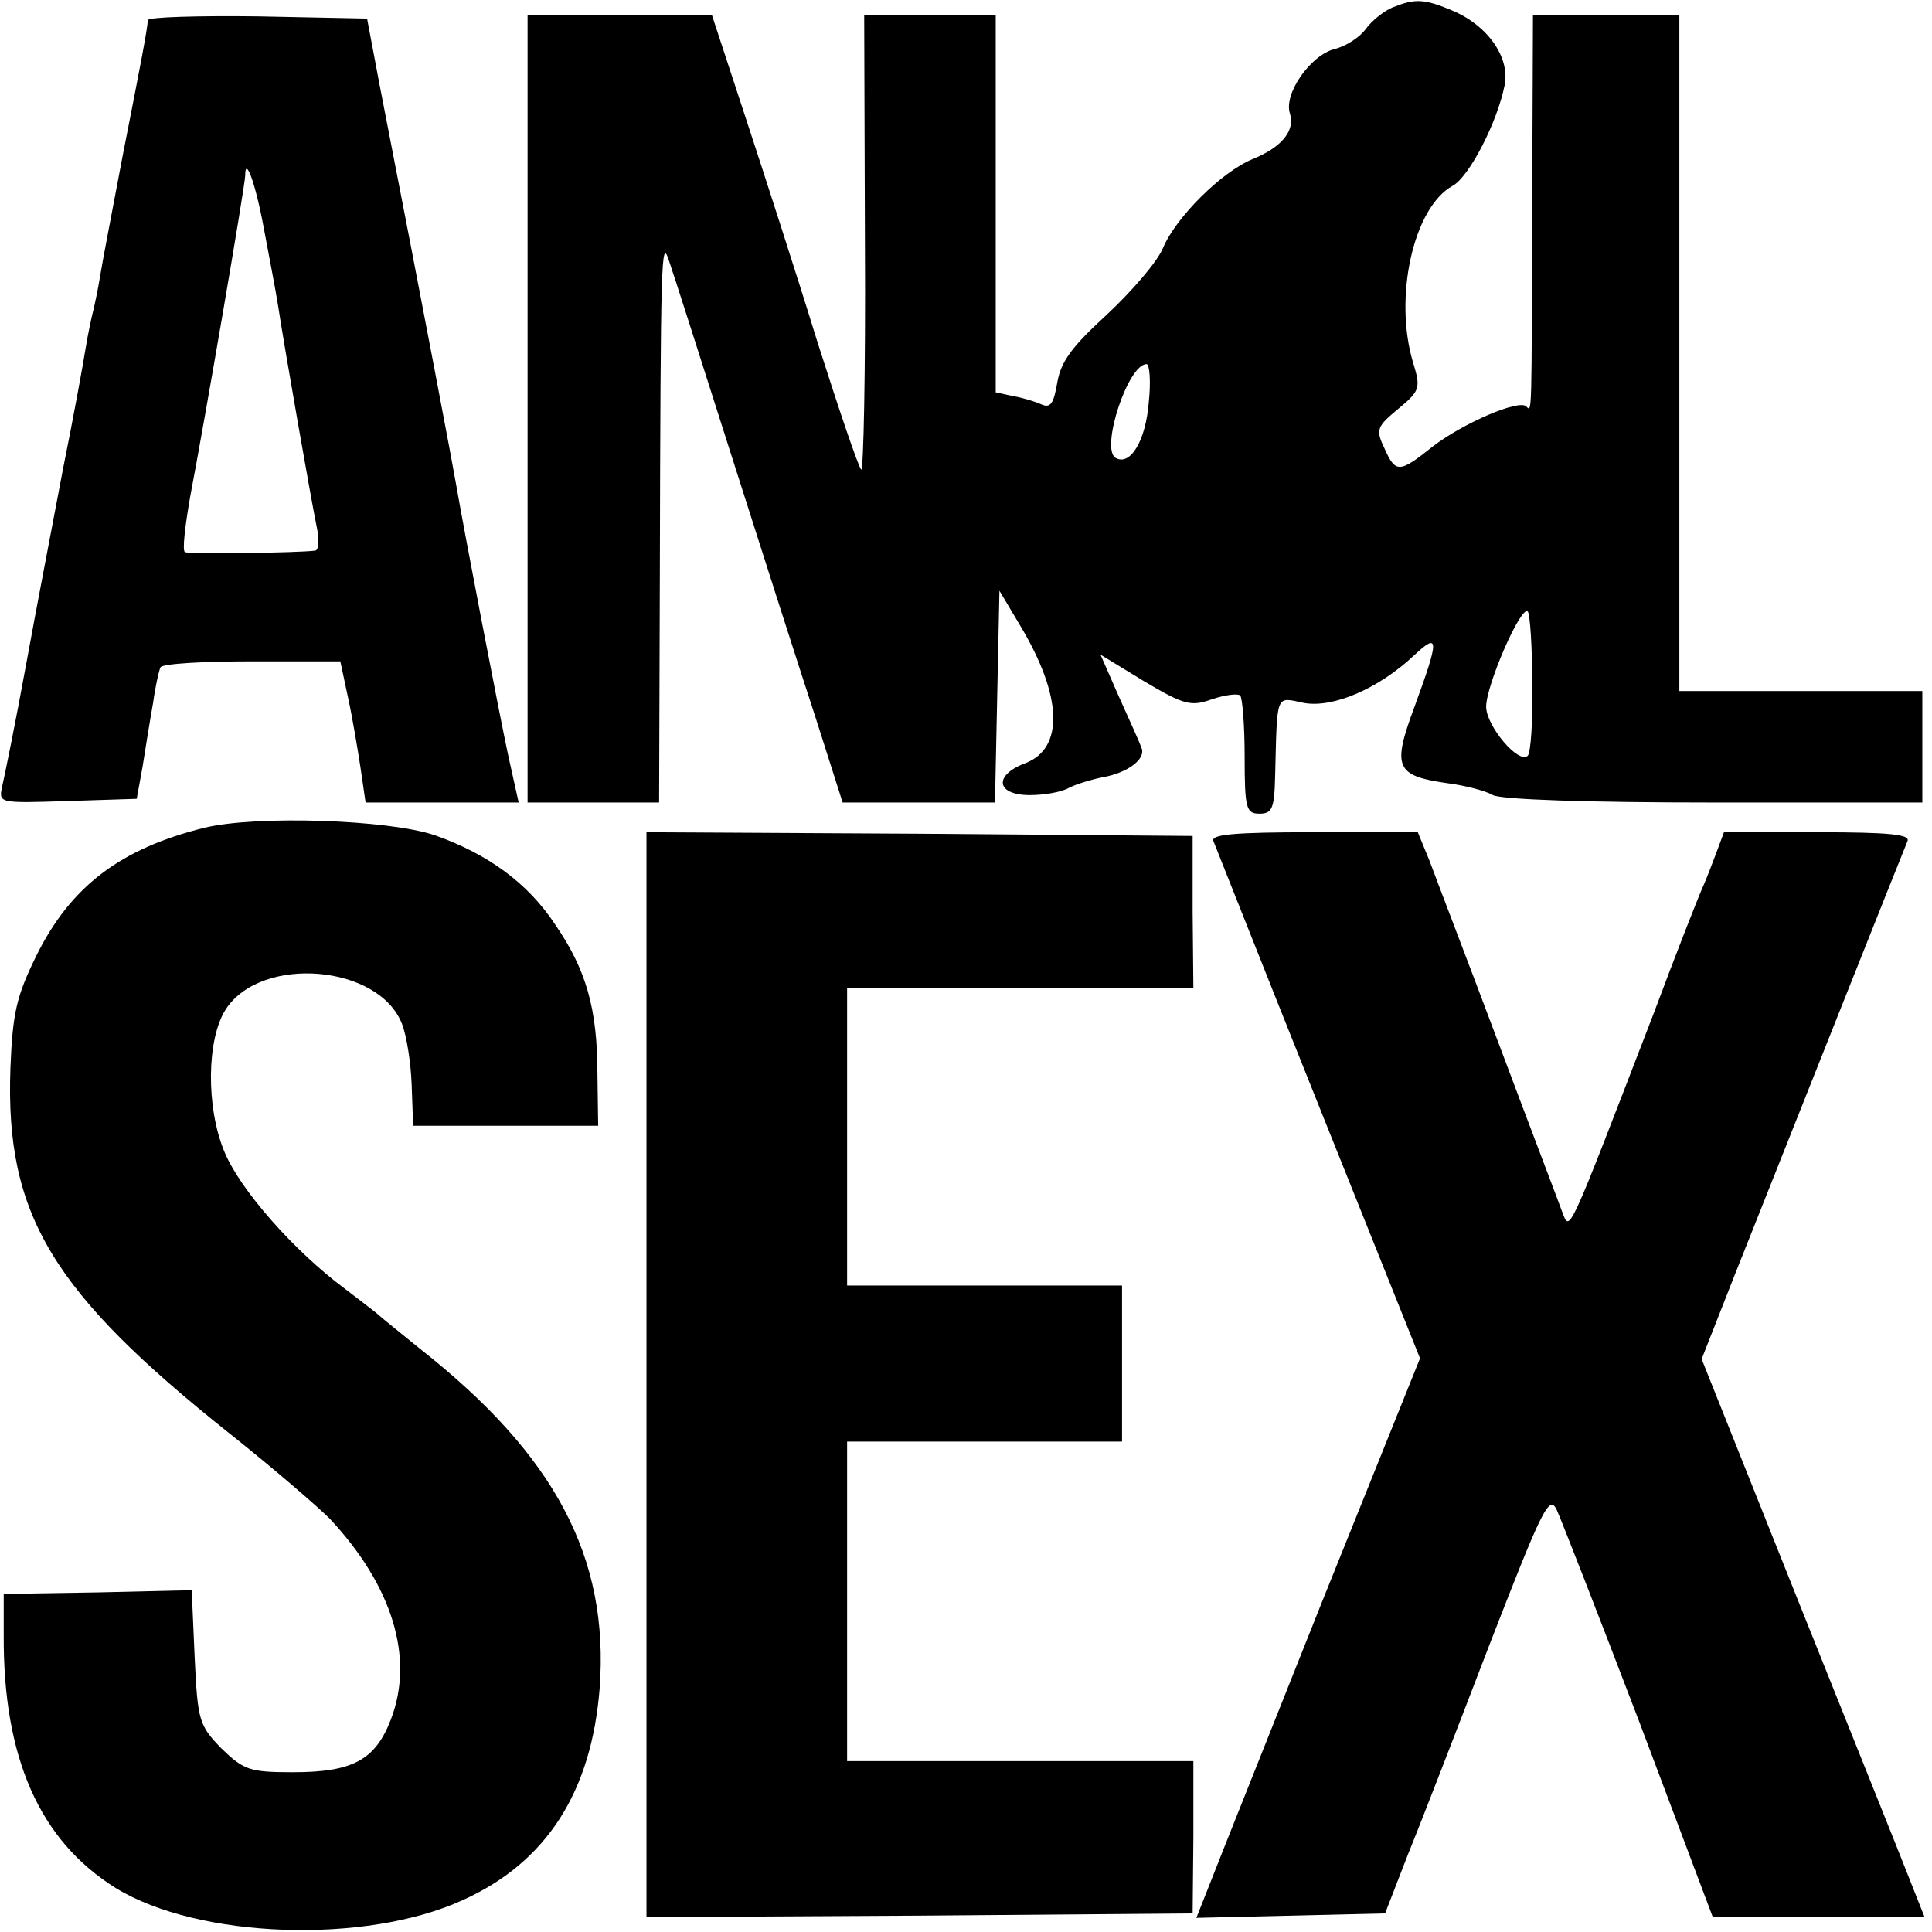
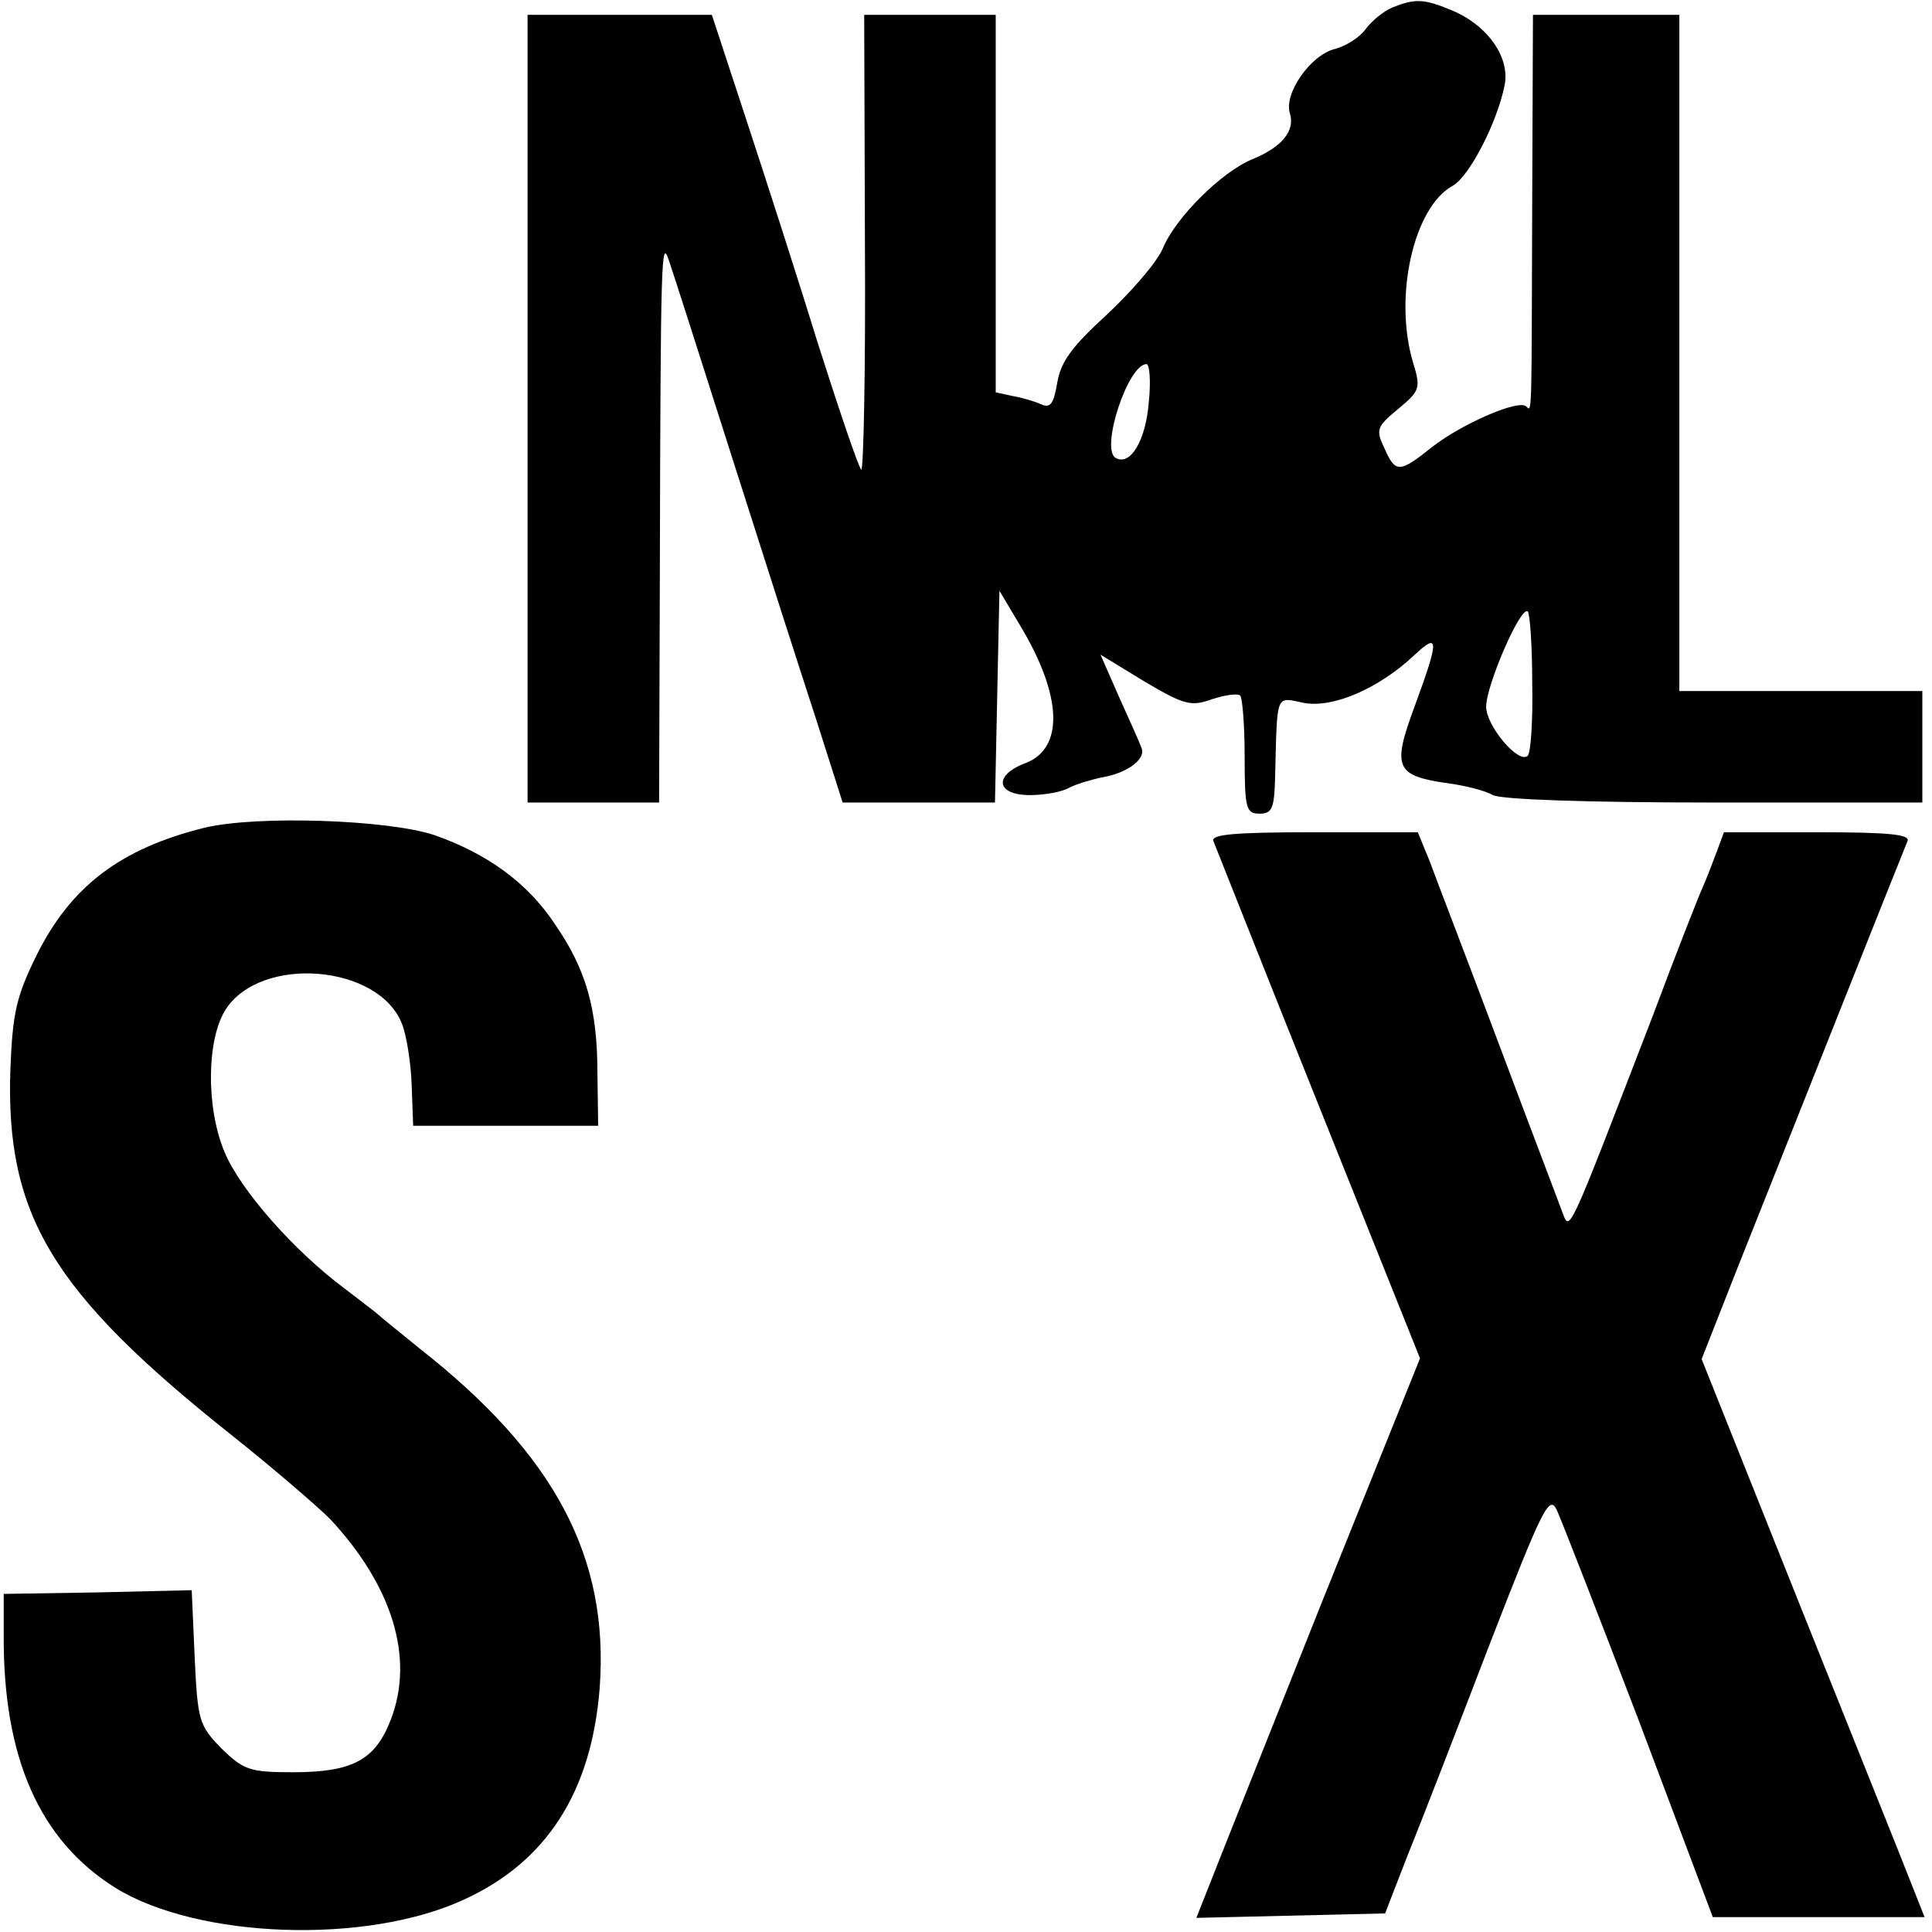
<svg xmlns="http://www.w3.org/2000/svg" version="1.0" width="260pt" height="260pt" viewBox="0 0 260 260" preserveAspectRatio="xMidYMid meet">
  <g transform="translate(0,260) scale(0.1,-0.1)" fill="#000000" stroke="none">
    <path d="M1874 2590 c-12 -5 -28 -18 -36 -29 -8 -11 -26 -23 -42 -27 -32 -8 -69 -60 -60 -87 7 -23 -11 -45 -50 -61 -42 -17 -104 -79 -121 -120 -8 -19 -42 -58 -75 -89 -47 -43 -62 -63 -67 -91 -5 -29 -9 -36 -22 -30 -9 4 -26 9 -38 11 l-23 5 0 254 0 254 -89 0 -88 0 1 -309 c1 -171 -2 -307 -5 -303 -4 4 -30 81 -59 172 -28 91 -72 227 -97 303 l-45 137 -124 0 -124 0 0 -530 0 -530 88 0 89 0 1 308 c1 430 2 452 12 422 5 -14 43 -133 85 -265 42 -132 93 -291 113 -352 l36 -113 103 0 102 0 3 143 3 142 28 -47 c57 -95 59 -165 7 -185 -43 -16 -40 -43 6 -43 19 0 43 4 53 10 10 5 30 11 45 14 34 6 59 25 52 40 -2 6 -16 37 -30 68 l-25 57 59 -36 c54 -32 63 -34 91 -24 18 6 35 8 38 5 3 -3 6 -40 6 -82 0 -70 2 -77 20 -77 17 0 20 7 21 50 3 114 0 107 39 99 39 -7 100 19 148 64 34 32 34 22 1 -68 -31 -83 -26 -94 44 -104 23 -3 51 -10 61 -16 12 -6 127 -10 299 -10 l279 0 0 75 0 75 -163 0 -164 0 0 455 0 455 -99 0 -98 0 -1 -247 c-1 -296 0 -288 -8 -280 -10 10 -86 -23 -126 -54 -45 -36 -50 -36 -65 -2 -12 25 -10 29 19 53 29 24 30 28 20 61 -27 88 0 210 53 239 22 12 60 85 70 136 7 37 -23 80 -71 100 -38 16 -50 16 -80 4z m-328 -531 c-4 -52 -25 -87 -45 -75 -20 13 17 126 42 126 4 0 6 -23 3 -51z m516 -379 c1 -50 -2 -93 -6 -97 -12 -12 -56 40 -56 66 0 29 47 137 56 128 3 -3 6 -47 6 -97z" />
-     <path d="M199 2573 c-1 -14 -9 -56 -34 -183 -13 -69 -27 -141 -30 -160 -3 -19 -8 -42 -10 -50 -2 -8 -7 -31 -10 -50 -3 -19 -16 -91 -30 -160 -13 -69 -36 -188 -50 -265 -14 -77 -29 -150 -32 -163 -5 -23 -5 -23 88 -20 l93 3 8 44 c4 25 10 63 14 85 3 22 8 44 10 48 3 5 59 8 124 8 l118 0 10 -47 c6 -27 13 -69 17 -95 l7 -48 103 0 103 0 -14 63 c-12 56 -58 295 -70 364 -4 24 -41 220 -103 538 l-17 90 -147 3 c-81 1 -147 -1 -148 -5z m156 -280 c7 -37 16 -84 19 -103 9 -59 45 -264 52 -298 4 -18 3 -33 -2 -33 -22 -3 -170 -5 -175 -2 -4 1 0 35 7 75 19 99 74 419 74 432 0 27 14 -11 25 -71z" />
    <path d="M275 1486 c-113 -28 -180 -79 -226 -172 -27 -55 -32 -77 -35 -152 -7 -197 56 -301 296 -492 58 -46 118 -98 134 -114 84 -90 114 -187 82 -270 -21 -55 -52 -71 -132 -71 -58 0 -66 3 -96 32 -30 31 -32 37 -36 122 l-4 91 -127 -3 -126 -2 0 -55 c-1 -165 48 -277 151 -341 111 -68 336 -76 467 -16 113 51 173 146 184 285 13 176 -60 314 -242 457 -27 22 -52 42 -55 45 -3 3 -23 18 -45 35 -69 51 -142 134 -163 185 -25 60 -24 152 2 192 48 73 206 60 237 -20 6 -15 12 -52 13 -82 l2 -55 125 0 124 0 -1 70 c0 87 -15 140 -57 201 -37 56 -91 95 -162 120 -62 21 -240 27 -310 10z" />
-     <path d="M870 750 l0 -730 368 2 367 3 1 103 0 102 -233 0 -233 0 0 215 0 215 185 0 185 0 0 105 0 105 -185 0 -185 0 0 200 0 200 233 0 233 0 -1 103 0 102 -367 3 -368 2 0 -730z" />
+     <path d="M870 750 z" />
    <path d="M1633 1468 c3 -7 66 -167 141 -354 l137 -342 -132 -328 c-72 -181 -140 -351 -150 -377 l-19 -48 127 3 127 3 31 80 c18 44 67 171 110 283 71 183 80 201 90 180 6 -13 56 -141 111 -285 l99 -263 142 0 143 0 -19 48 c-10 26 -78 195 -150 375 l-131 328 46 117 c76 191 225 566 231 580 4 9 -24 12 -121 12 l-126 0 -10 -27 c-6 -16 -14 -37 -19 -48 -5 -11 -35 -87 -66 -170 -118 -306 -112 -293 -123 -265 -5 14 -44 116 -86 228 -42 112 -84 221 -92 243 l-16 39 -140 0 c-108 0 -139 -3 -135 -12z" />
  </g>
</svg>